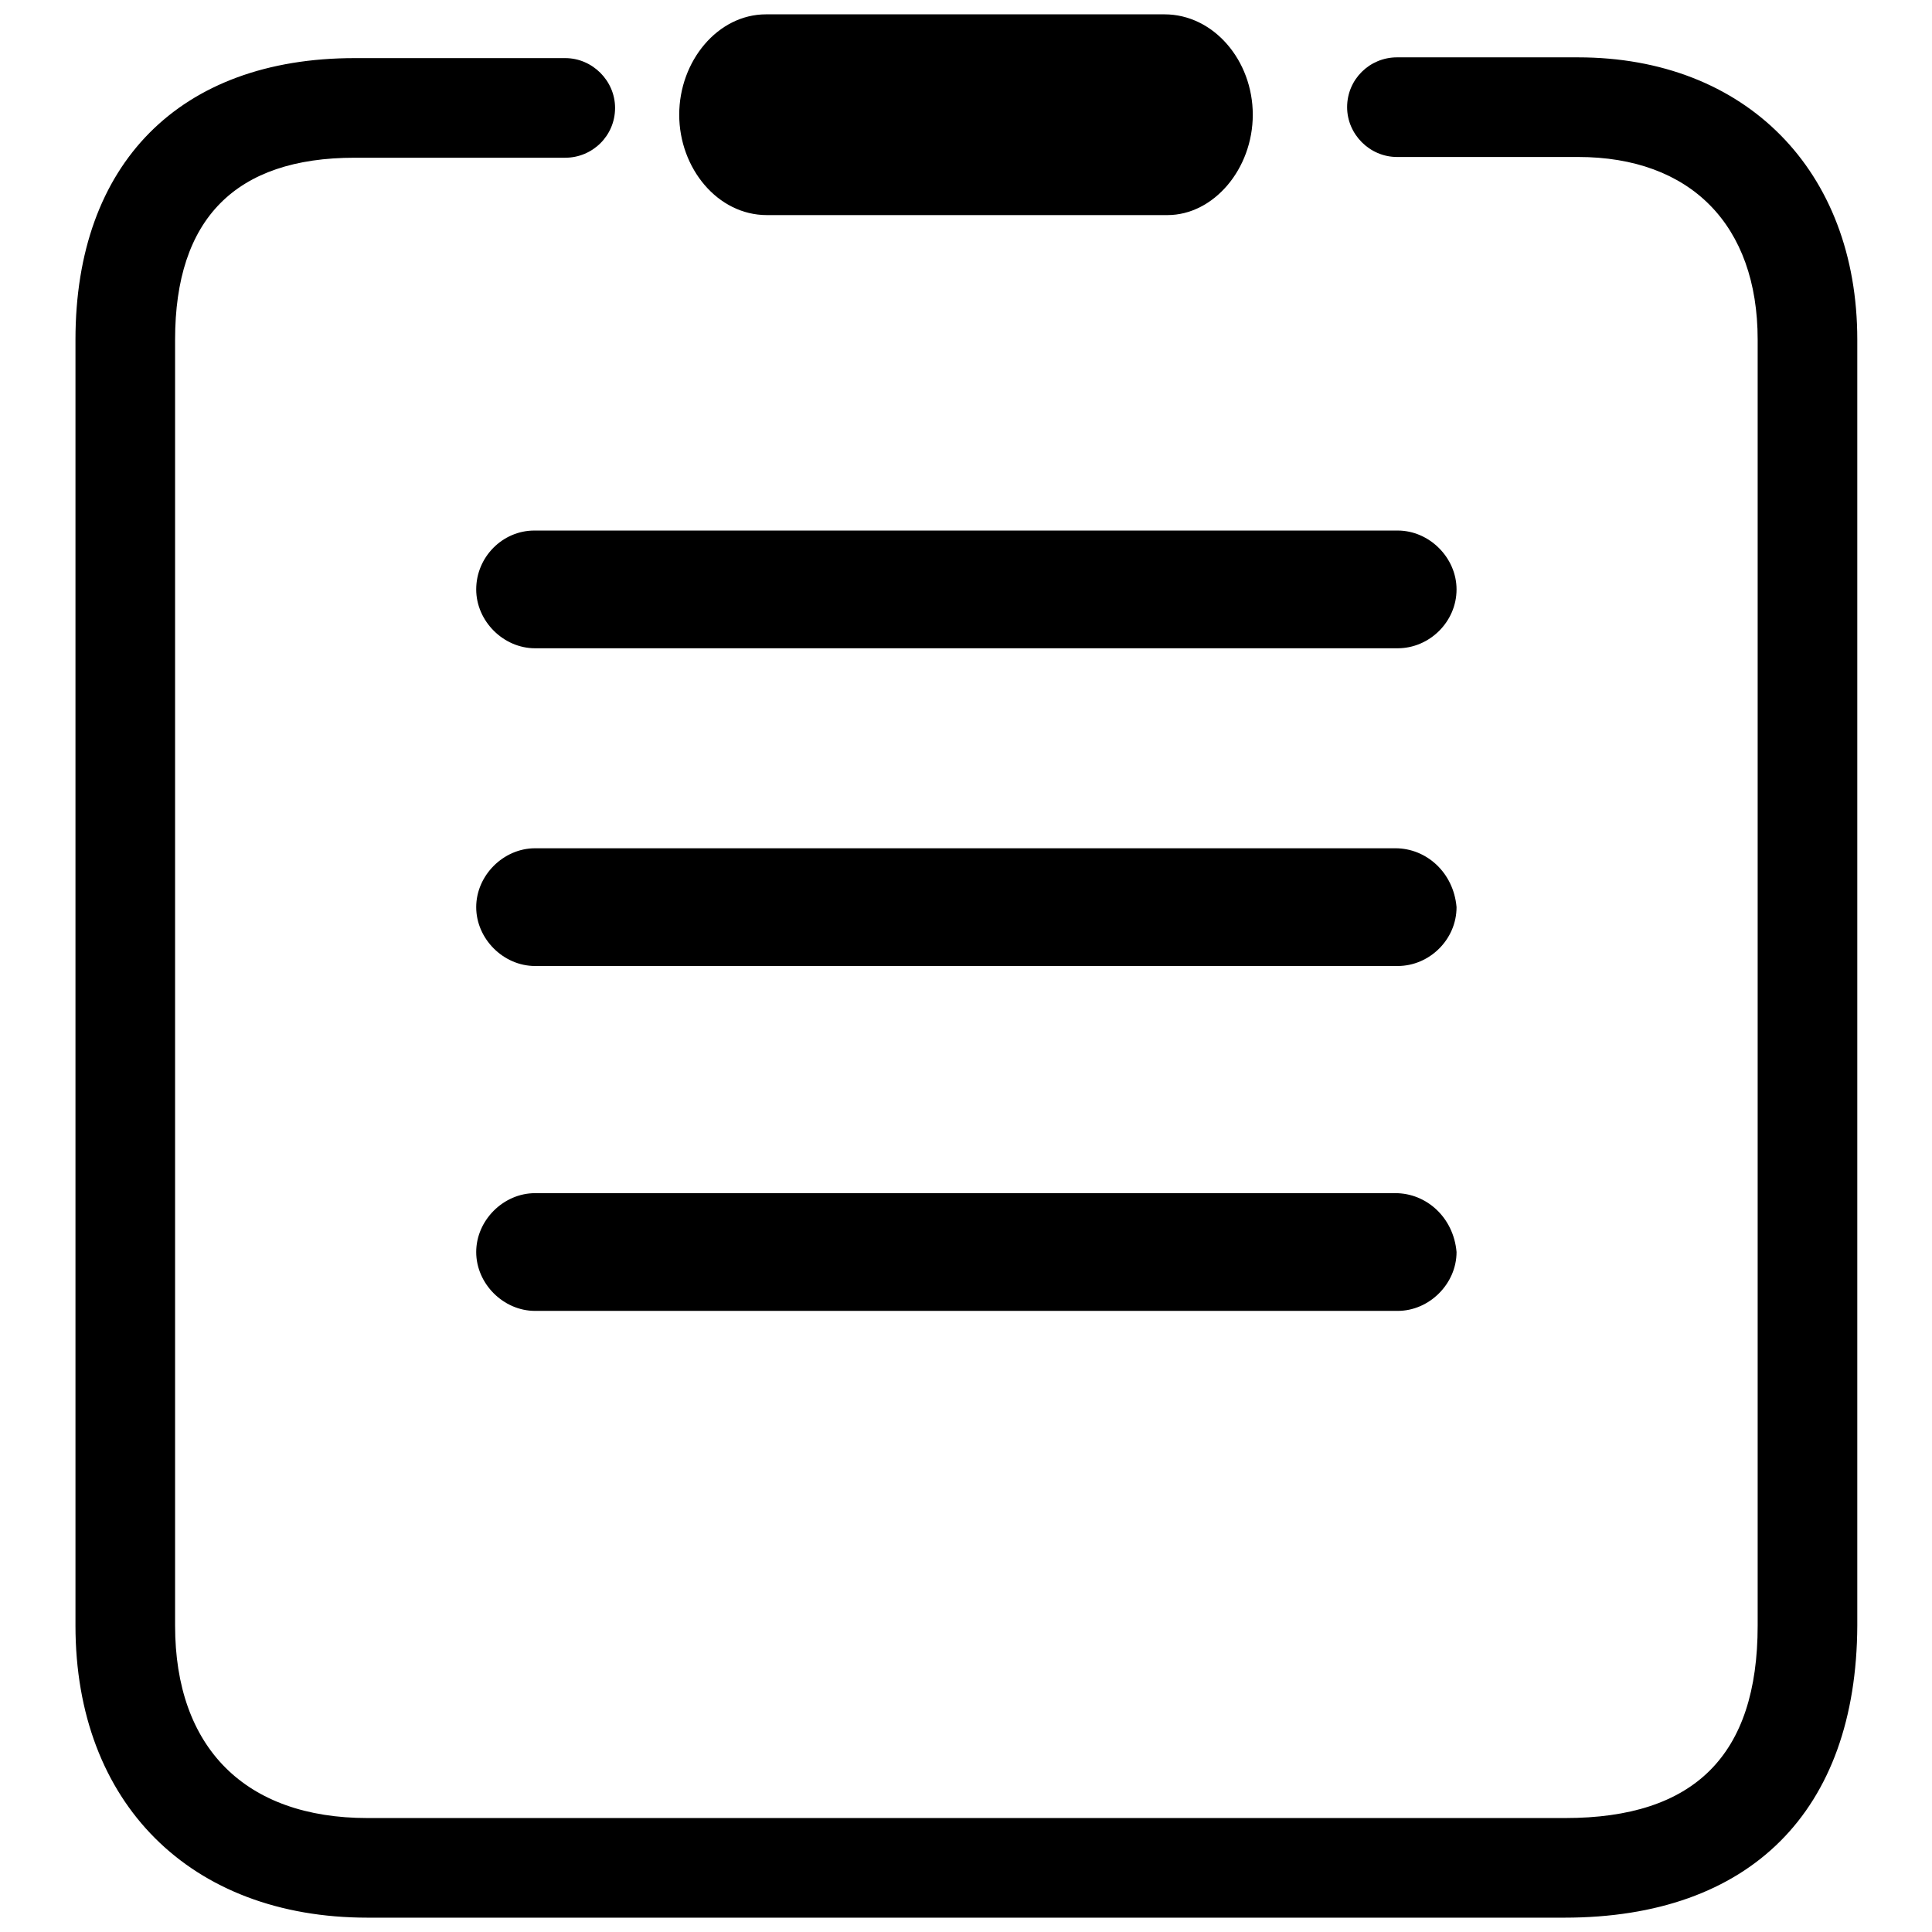
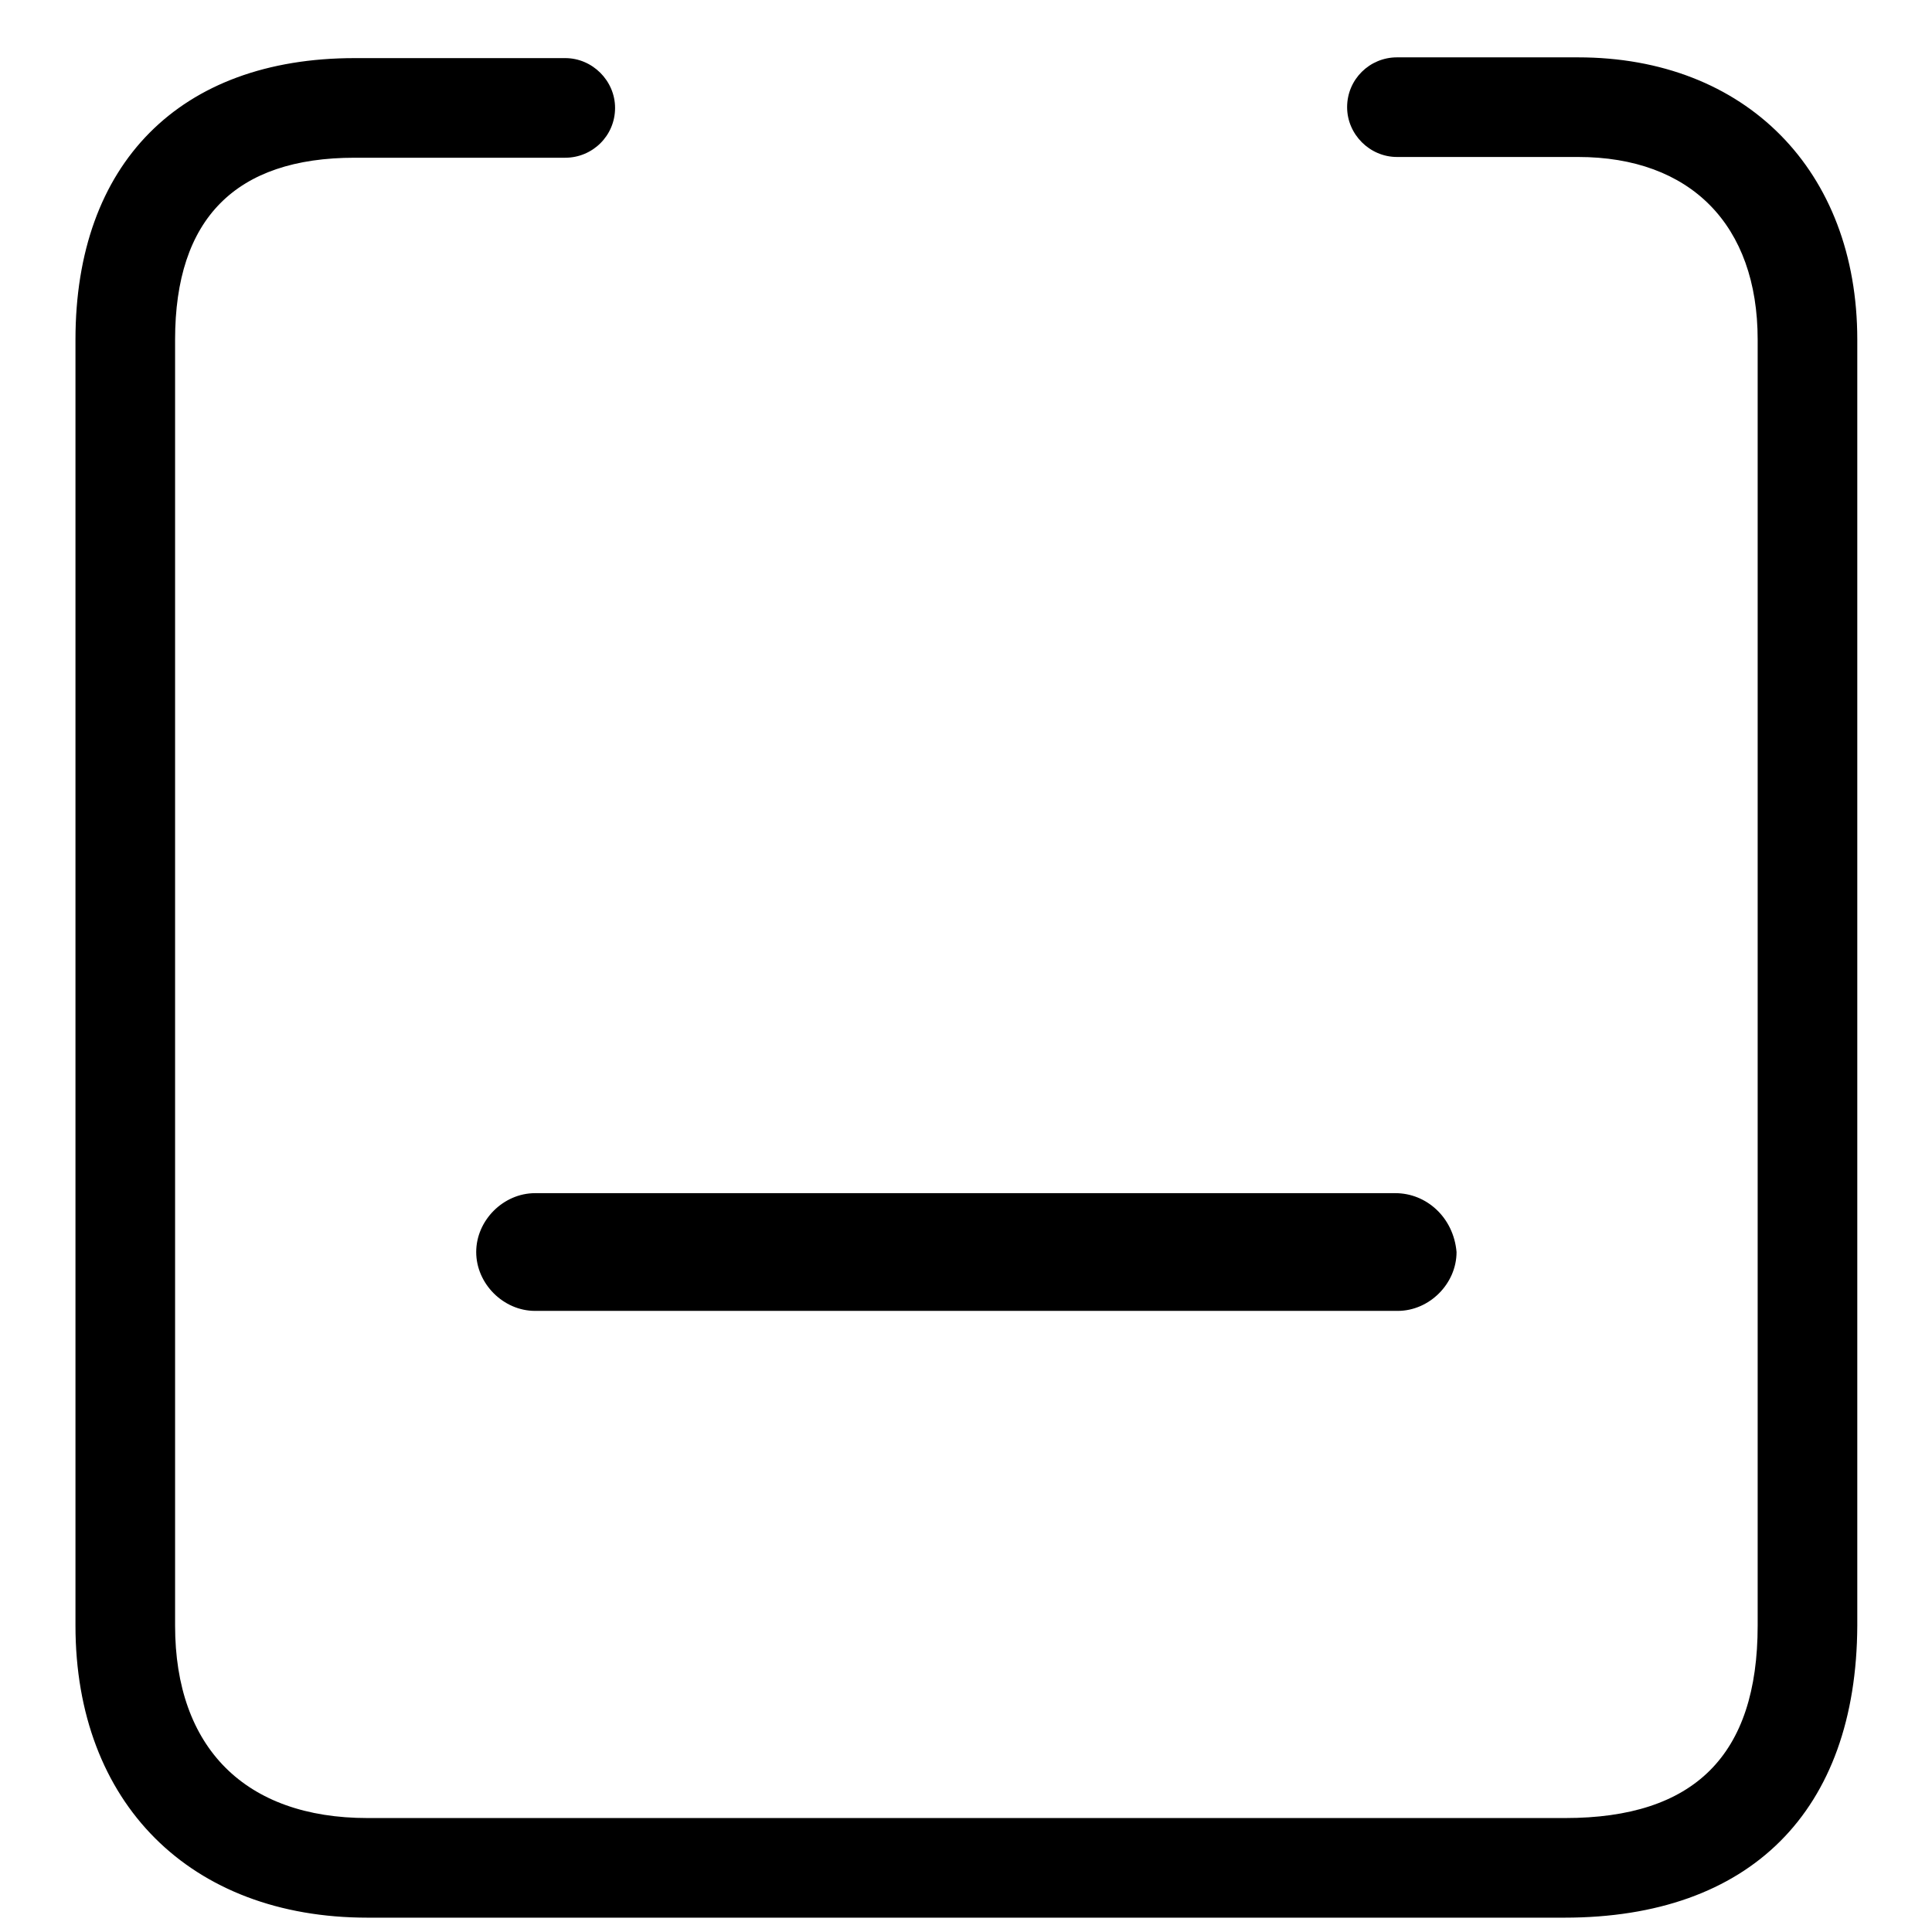
<svg xmlns="http://www.w3.org/2000/svg" version="1.1" x="0px" y="0px" viewBox="0 0 256 256" enable-background="new 0 0 256 256" xml:space="preserve">
  <g>
    <g>
-       <path fill="#000000" d="M63.1,78.1c0,4.2,3.6,7.8,7.8,7.8h114.3c4.2,0,7.8-3.5,7.8-7.8c0-4.2-3.6-7.8-7.8-7.8H70.8C66.6,70.3,63.1,73.8,63.1,78.1L63.1,78.1L63.1,78.1z" />
-       <path fill="#000000" d="M184.9,112.4h-114c-4.2,0-7.8,3.6-7.8,7.8s3.6,7.8,7.8,7.8h114.3c4.2,0,7.8-3.5,7.8-7.8C192.6,115.6,189,112.4,184.9,112.4L184.9,112.4L184.9,112.4z" />
      <path fill="#000000" d="M184.9,158.1h-114c-4.2,0-7.8,3.6-7.8,7.8s3.6,7.8,7.8,7.8h114.3c4.2,0,7.8-3.6,7.8-7.8C192.6,161.3,189,158.1,184.9,158.1L184.9,158.1L184.9,158.1z" />
-       <path fill="#000000" d="M101.6,28.5h53.1c6.1,0,11.3-6.1,11.3-13.3s-5.2-13.3-11.7-13.3h-52.8C95.1,1.9,90,8.1,90,15.2S95.1,28.5,101.6,28.5L101.6,28.5L101.6,28.5z" />
-       <path fill="#000000" d="M101.8,28.5" />
      <path fill="#000000" d="M207.3,254.1H48.7c-23.5,0-38.7-15.2-38.7-38.7V45C10,21.7,23.8,7.7,47,7.7h27.9c3.6,0,6.6,3,6.6,6.6c0,3.7-3,6.6-6.6,6.6H47C31.2,20.9,23.2,29,23.2,45v170.4c0,16.2,9.3,25.5,25.5,25.5h158.7c17.1,0,25.5-8.3,25.5-25.5V45c0-15.2-8.9-24.2-23.8-24.2h-24c-3.6,0-6.6-3-6.6-6.6c0-3.7,3-6.6,6.6-6.6h24c22.2,0,37,15,37,37.4v170.4C246,240,231.9,254.1,207.3,254.1z" />
    </g>
  </g>
</svg>